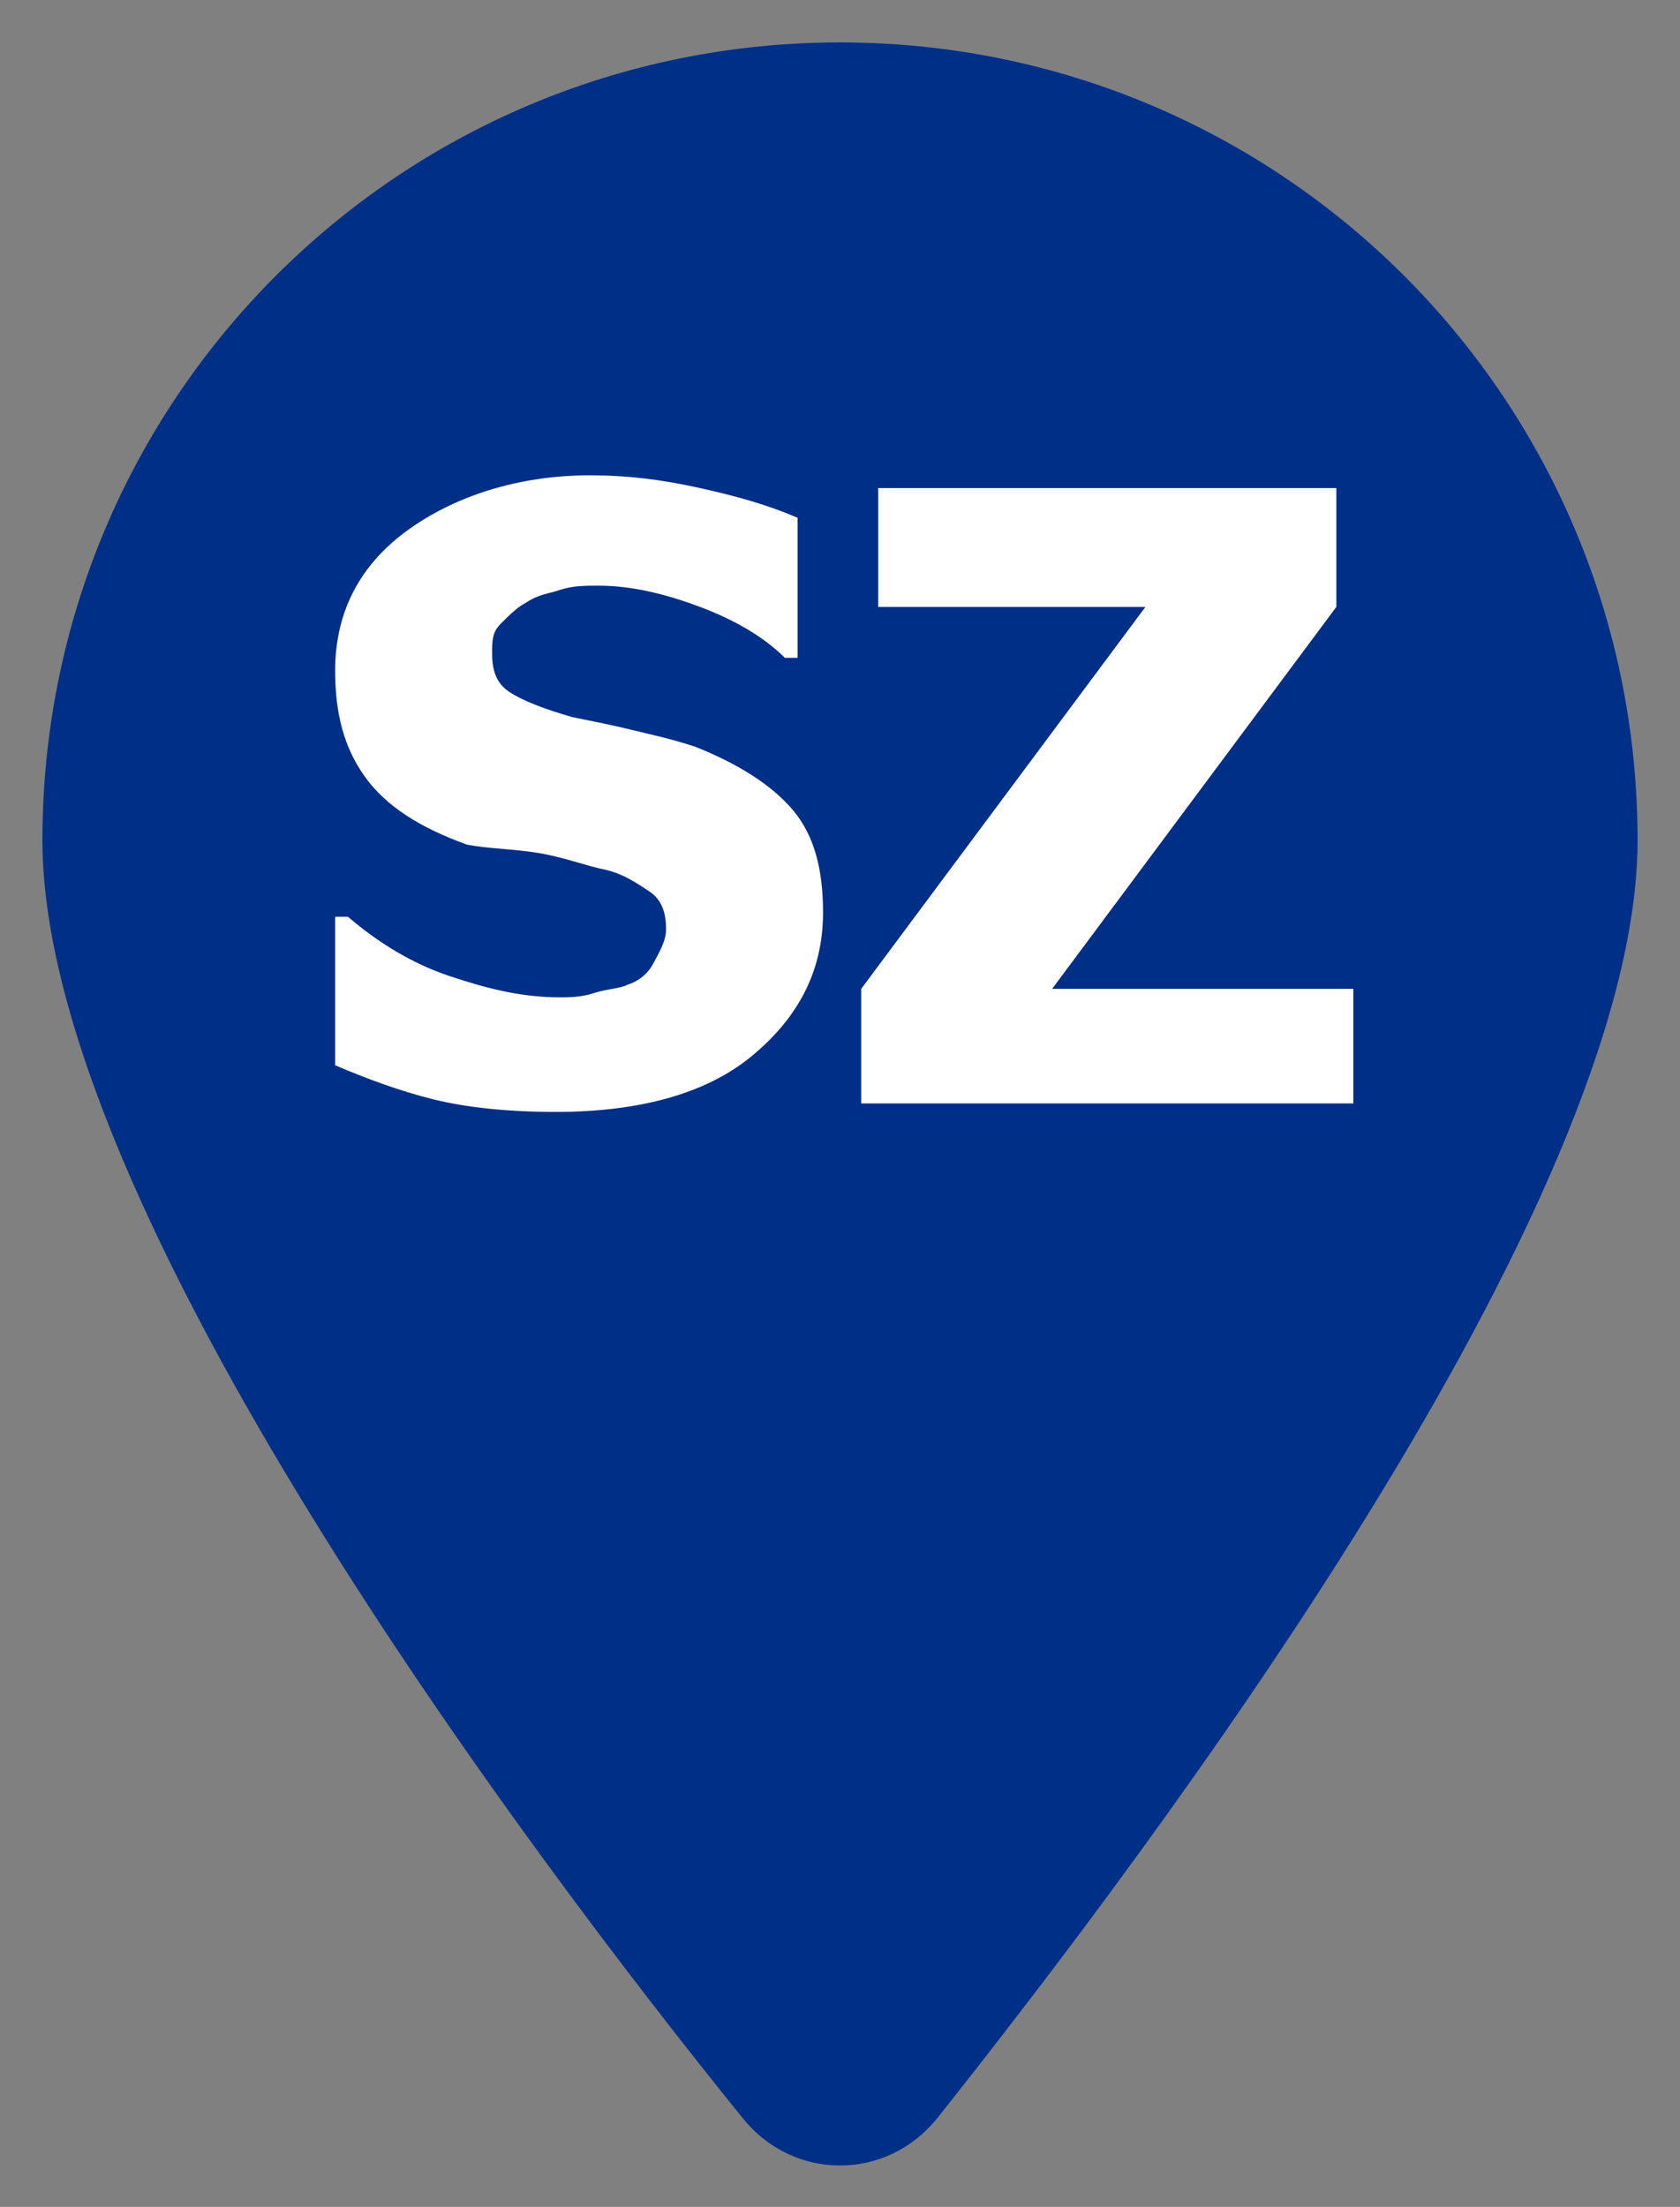
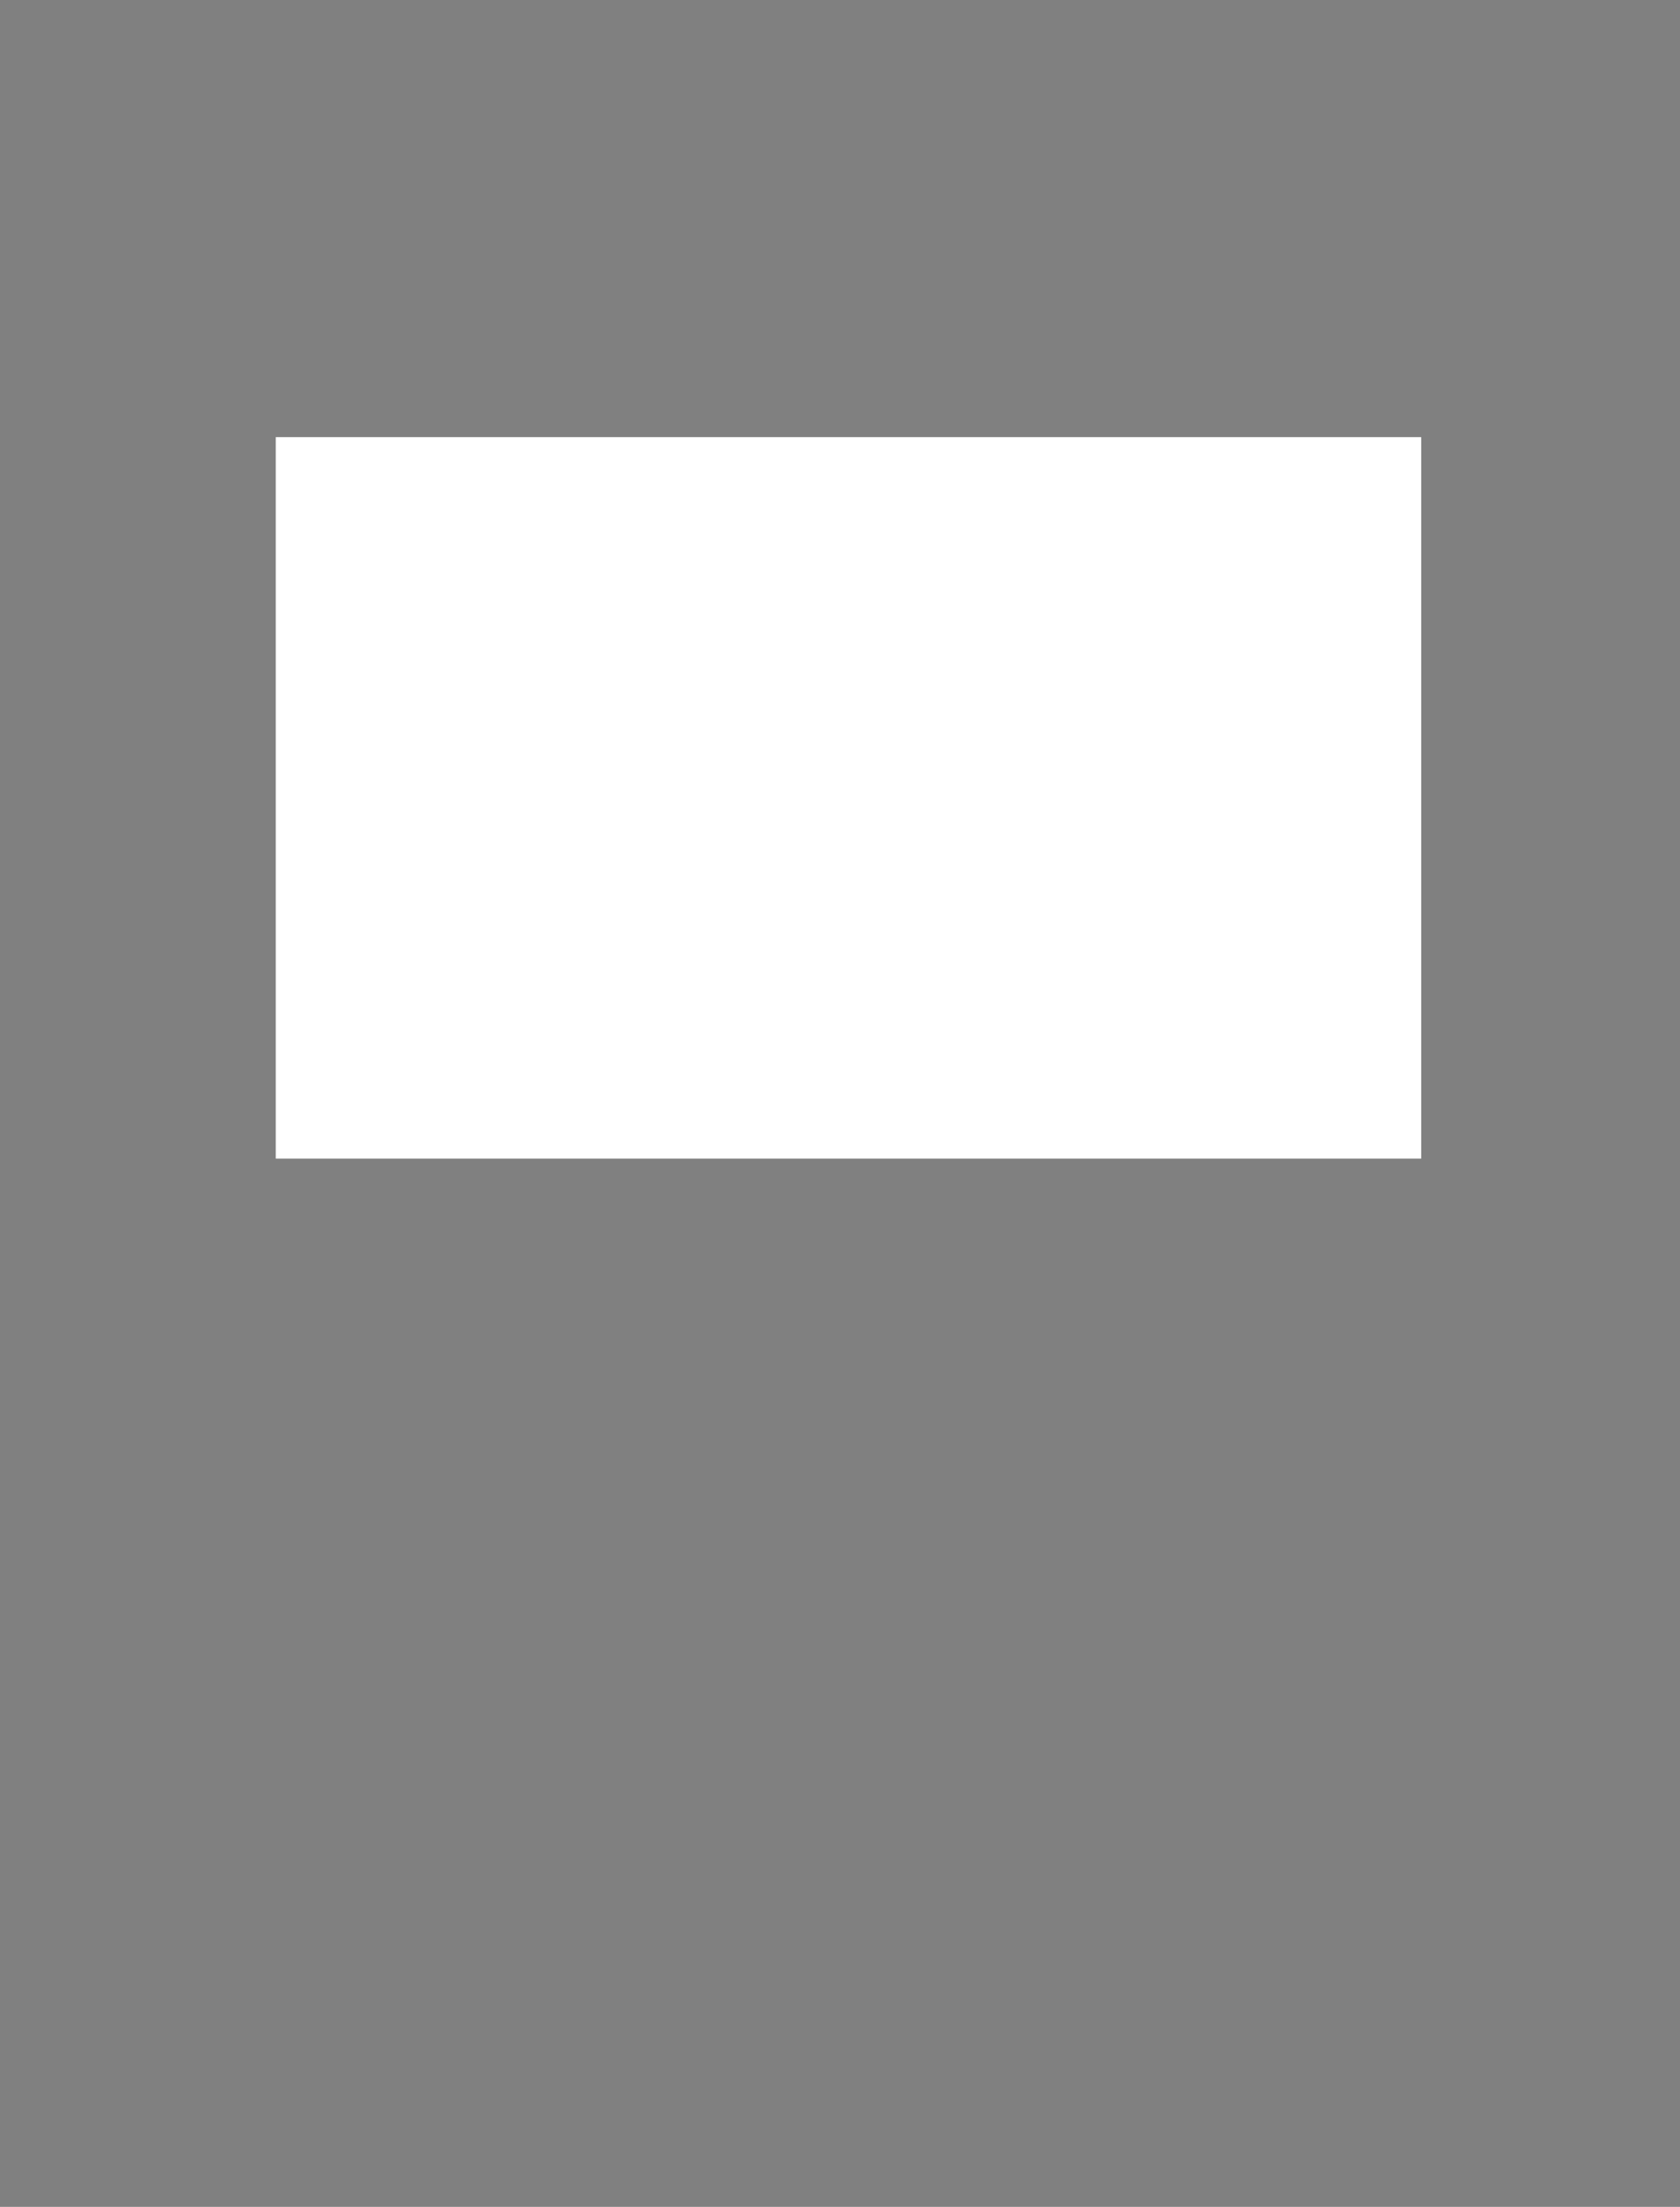
<svg xmlns="http://www.w3.org/2000/svg" version="1.1" id="Layer_1" x="0px" y="0px" viewBox="0 0 39.6 52" style="enable-background:new 0 0 39.6 52;" xml:space="preserve">
  <rect x="0" y="0" width="39.6" height="52" fill="#808080" stroke="none" />
  <style type="text/css">
	.st0{fill:#FFFFFF;}
	.st1{fill:#D93C32;}
	.st2{fill:#002F87;}
	.st3{fill:#C83127;}
	.st4{fill:#F0ECD2;}
	.st5{fill:#0F9B39;}
	.st6{fill:#4479C1;}
	.st7{opacity:0.65;}
	.st8{fill:#FF0000;}
</style>
  <rect x="6.5" y="10.3" class="st0" width="27" height="17" />
-   <path class="st2" d="M19.8,1C9.4,1,1,9.4,1,19.8c0,8.6,11.4,23.8,16.5,30.1c1.2,1.5,3.4,1.5,4.6,0c5-6.3,16.5-21.5,16.5-30.1  C38.6,9.4,30.2,1,19.8,1z M17.7,24.9c-1.1,0.9-2.7,1.3-4.6,1.3c-1.1,0-2.1-0.1-2.9-0.3s-1.6-0.5-2.3-0.8v-3.5h0.3  c0.7,0.6,1.5,1.1,2.4,1.4s1.7,0.5,2.6,0.5c0.2,0,0.5,0,0.8-0.1s0.6-0.1,0.8-0.2c0.3-0.1,0.5-0.3,0.6-0.5s0.3-0.5,0.3-0.8  c0-0.4-0.1-0.7-0.4-0.9s-0.6-0.4-1-0.5c-0.5-0.1-1-0.3-1.6-0.4S11.5,20,11,19.9c-1.1-0.4-1.9-0.9-2.4-1.6s-0.7-1.5-0.7-2.5  c0-1.4,0.6-2.5,1.7-3.3s2.6-1.3,4.3-1.3c0.9,0,1.7,0.1,2.6,0.3c0.9,0.2,1.6,0.4,2.3,0.7v3.3h-0.3c-0.5-0.5-1.2-0.9-2-1.2  c-0.8-0.3-1.6-0.5-2.4-0.5c-0.3,0-0.6,0-0.9,0.1s-0.5,0.1-0.8,0.3c-0.2,0.1-0.4,0.3-0.6,0.5s-0.2,0.4-0.2,0.7c0,0.4,0.1,0.7,0.4,0.9  s0.8,0.4,1.5,0.6c0.5,0.1,1,0.2,1.4,0.3s0.9,0.2,1.5,0.4c1,0.4,1.8,0.9,2.3,1.5s0.7,1.4,0.7,2.4C19.4,22.9,18.8,24,17.7,24.9z   M31.8,26H20.3v-2.7l6.7-9h-6.3v-2.8h10.8v2.8l-6.7,9h7.1V26z" />
</svg>